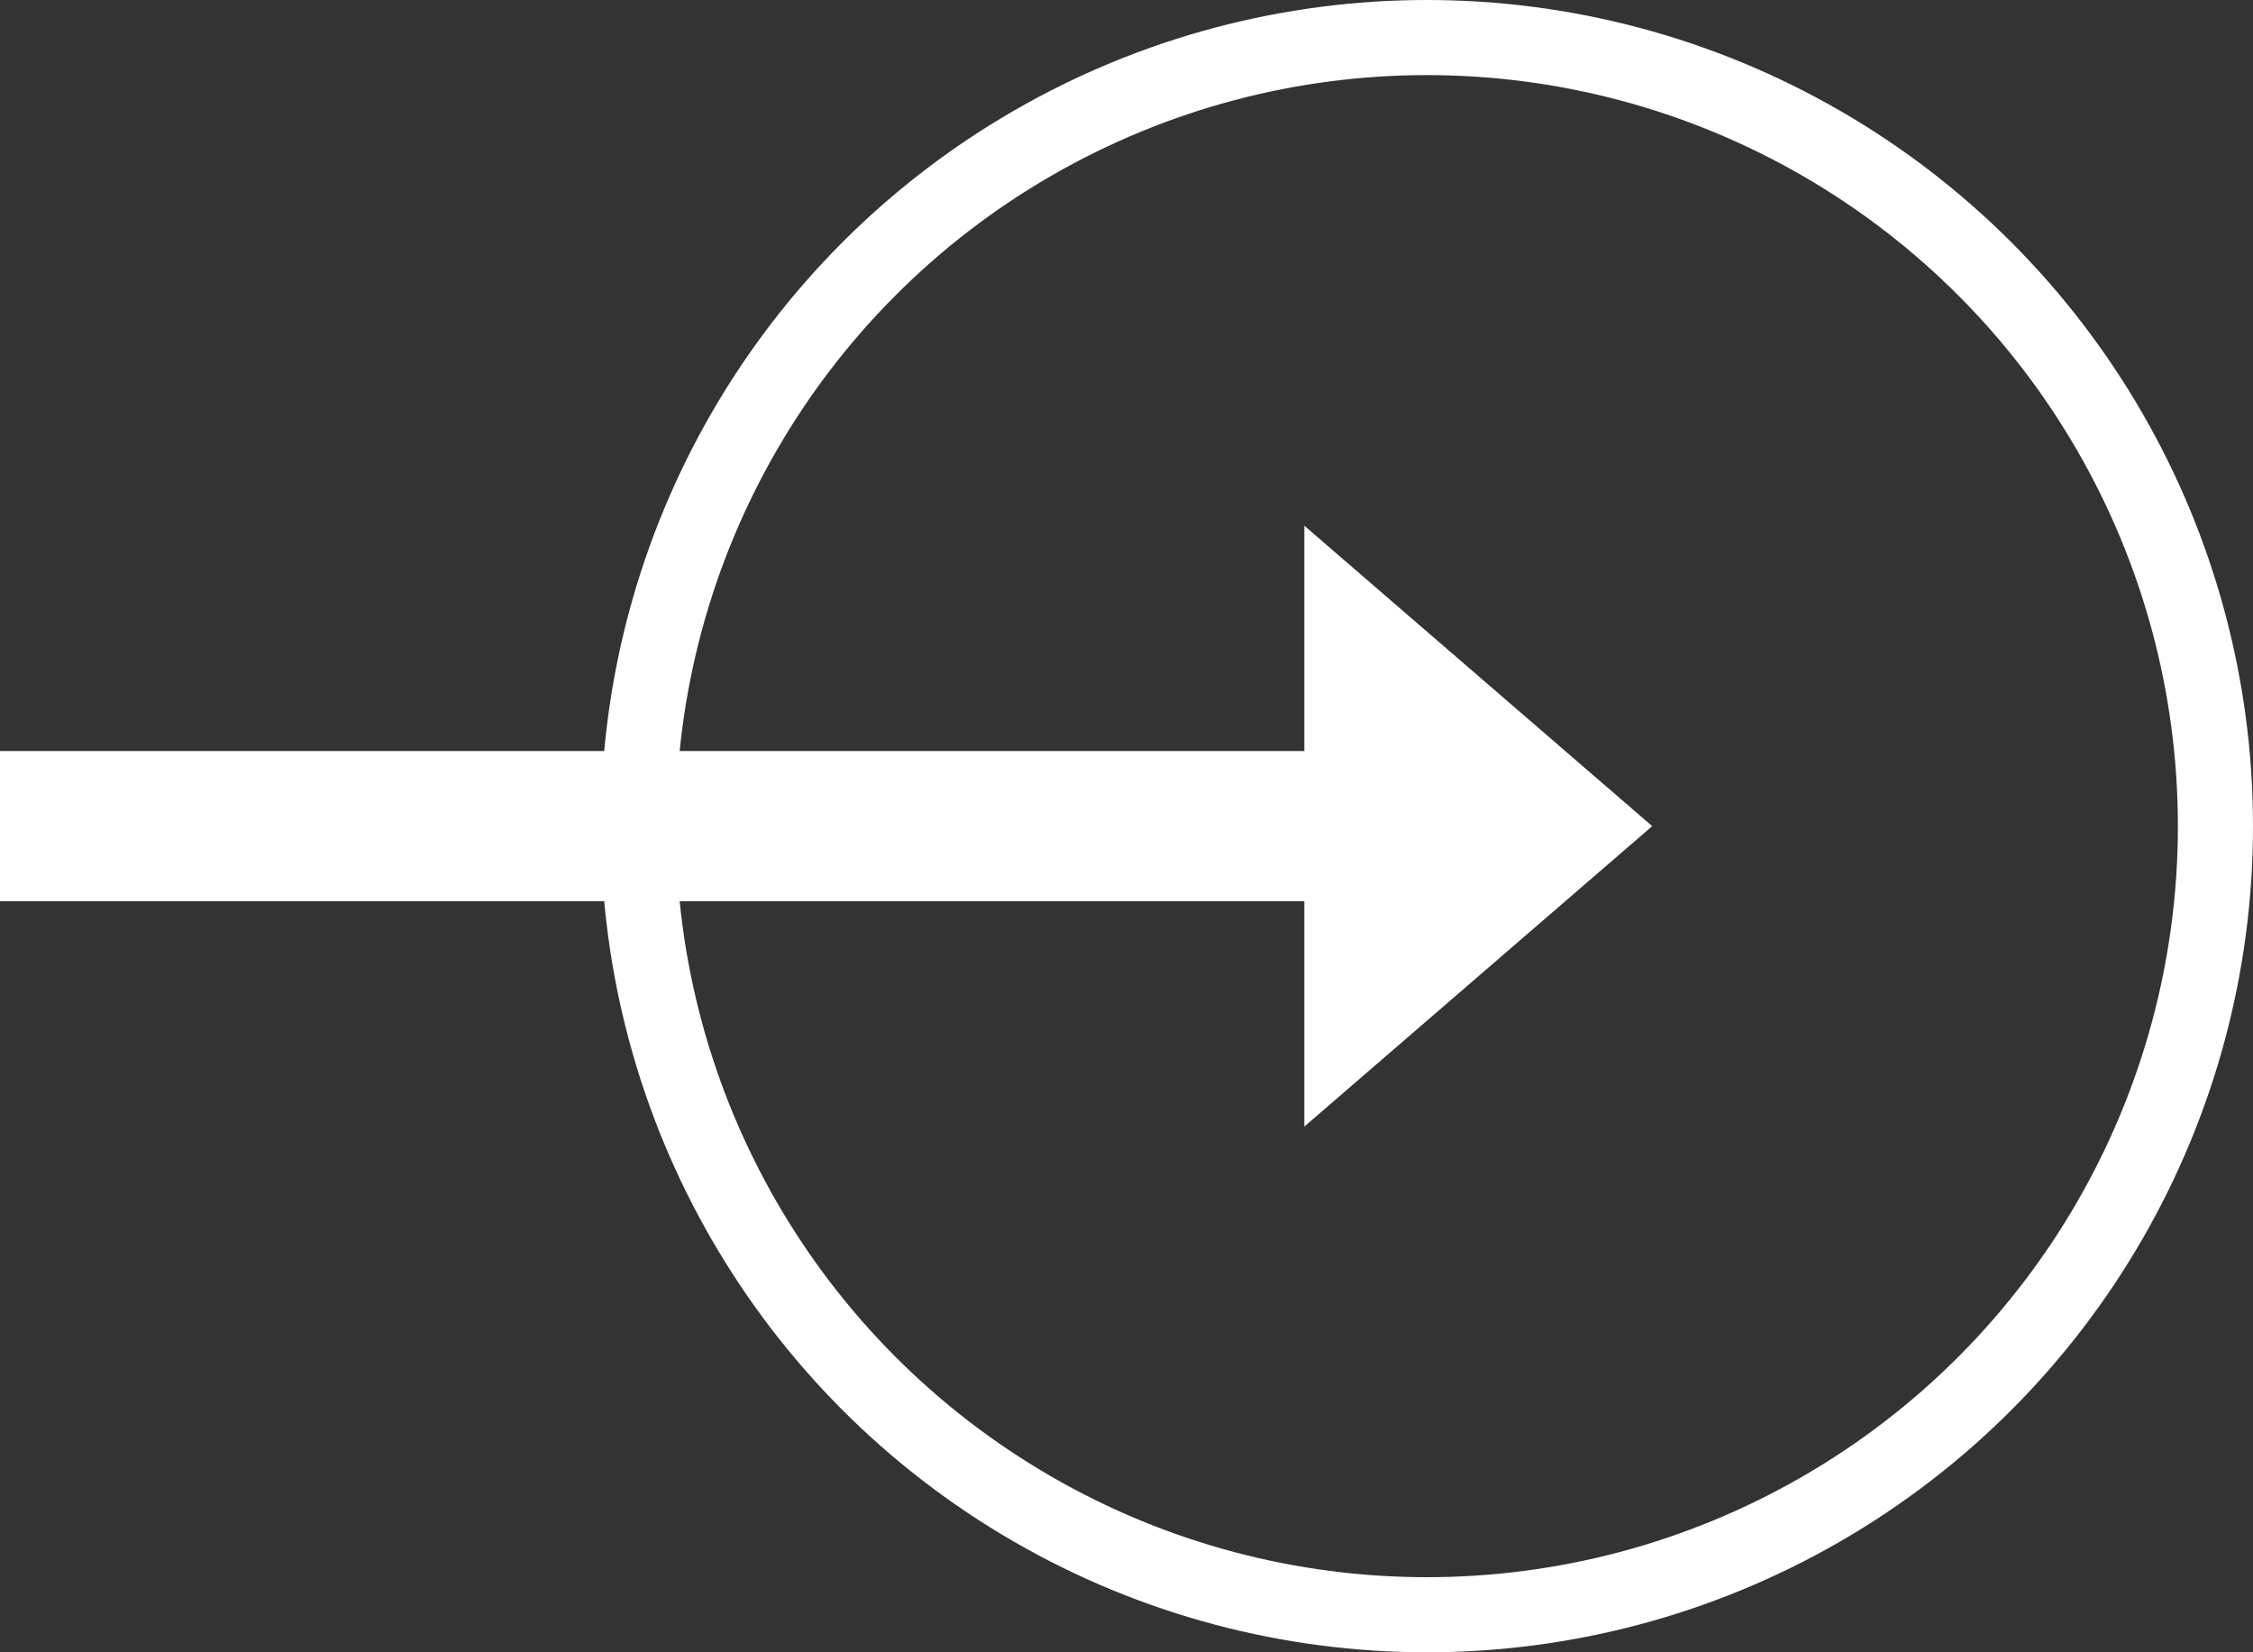
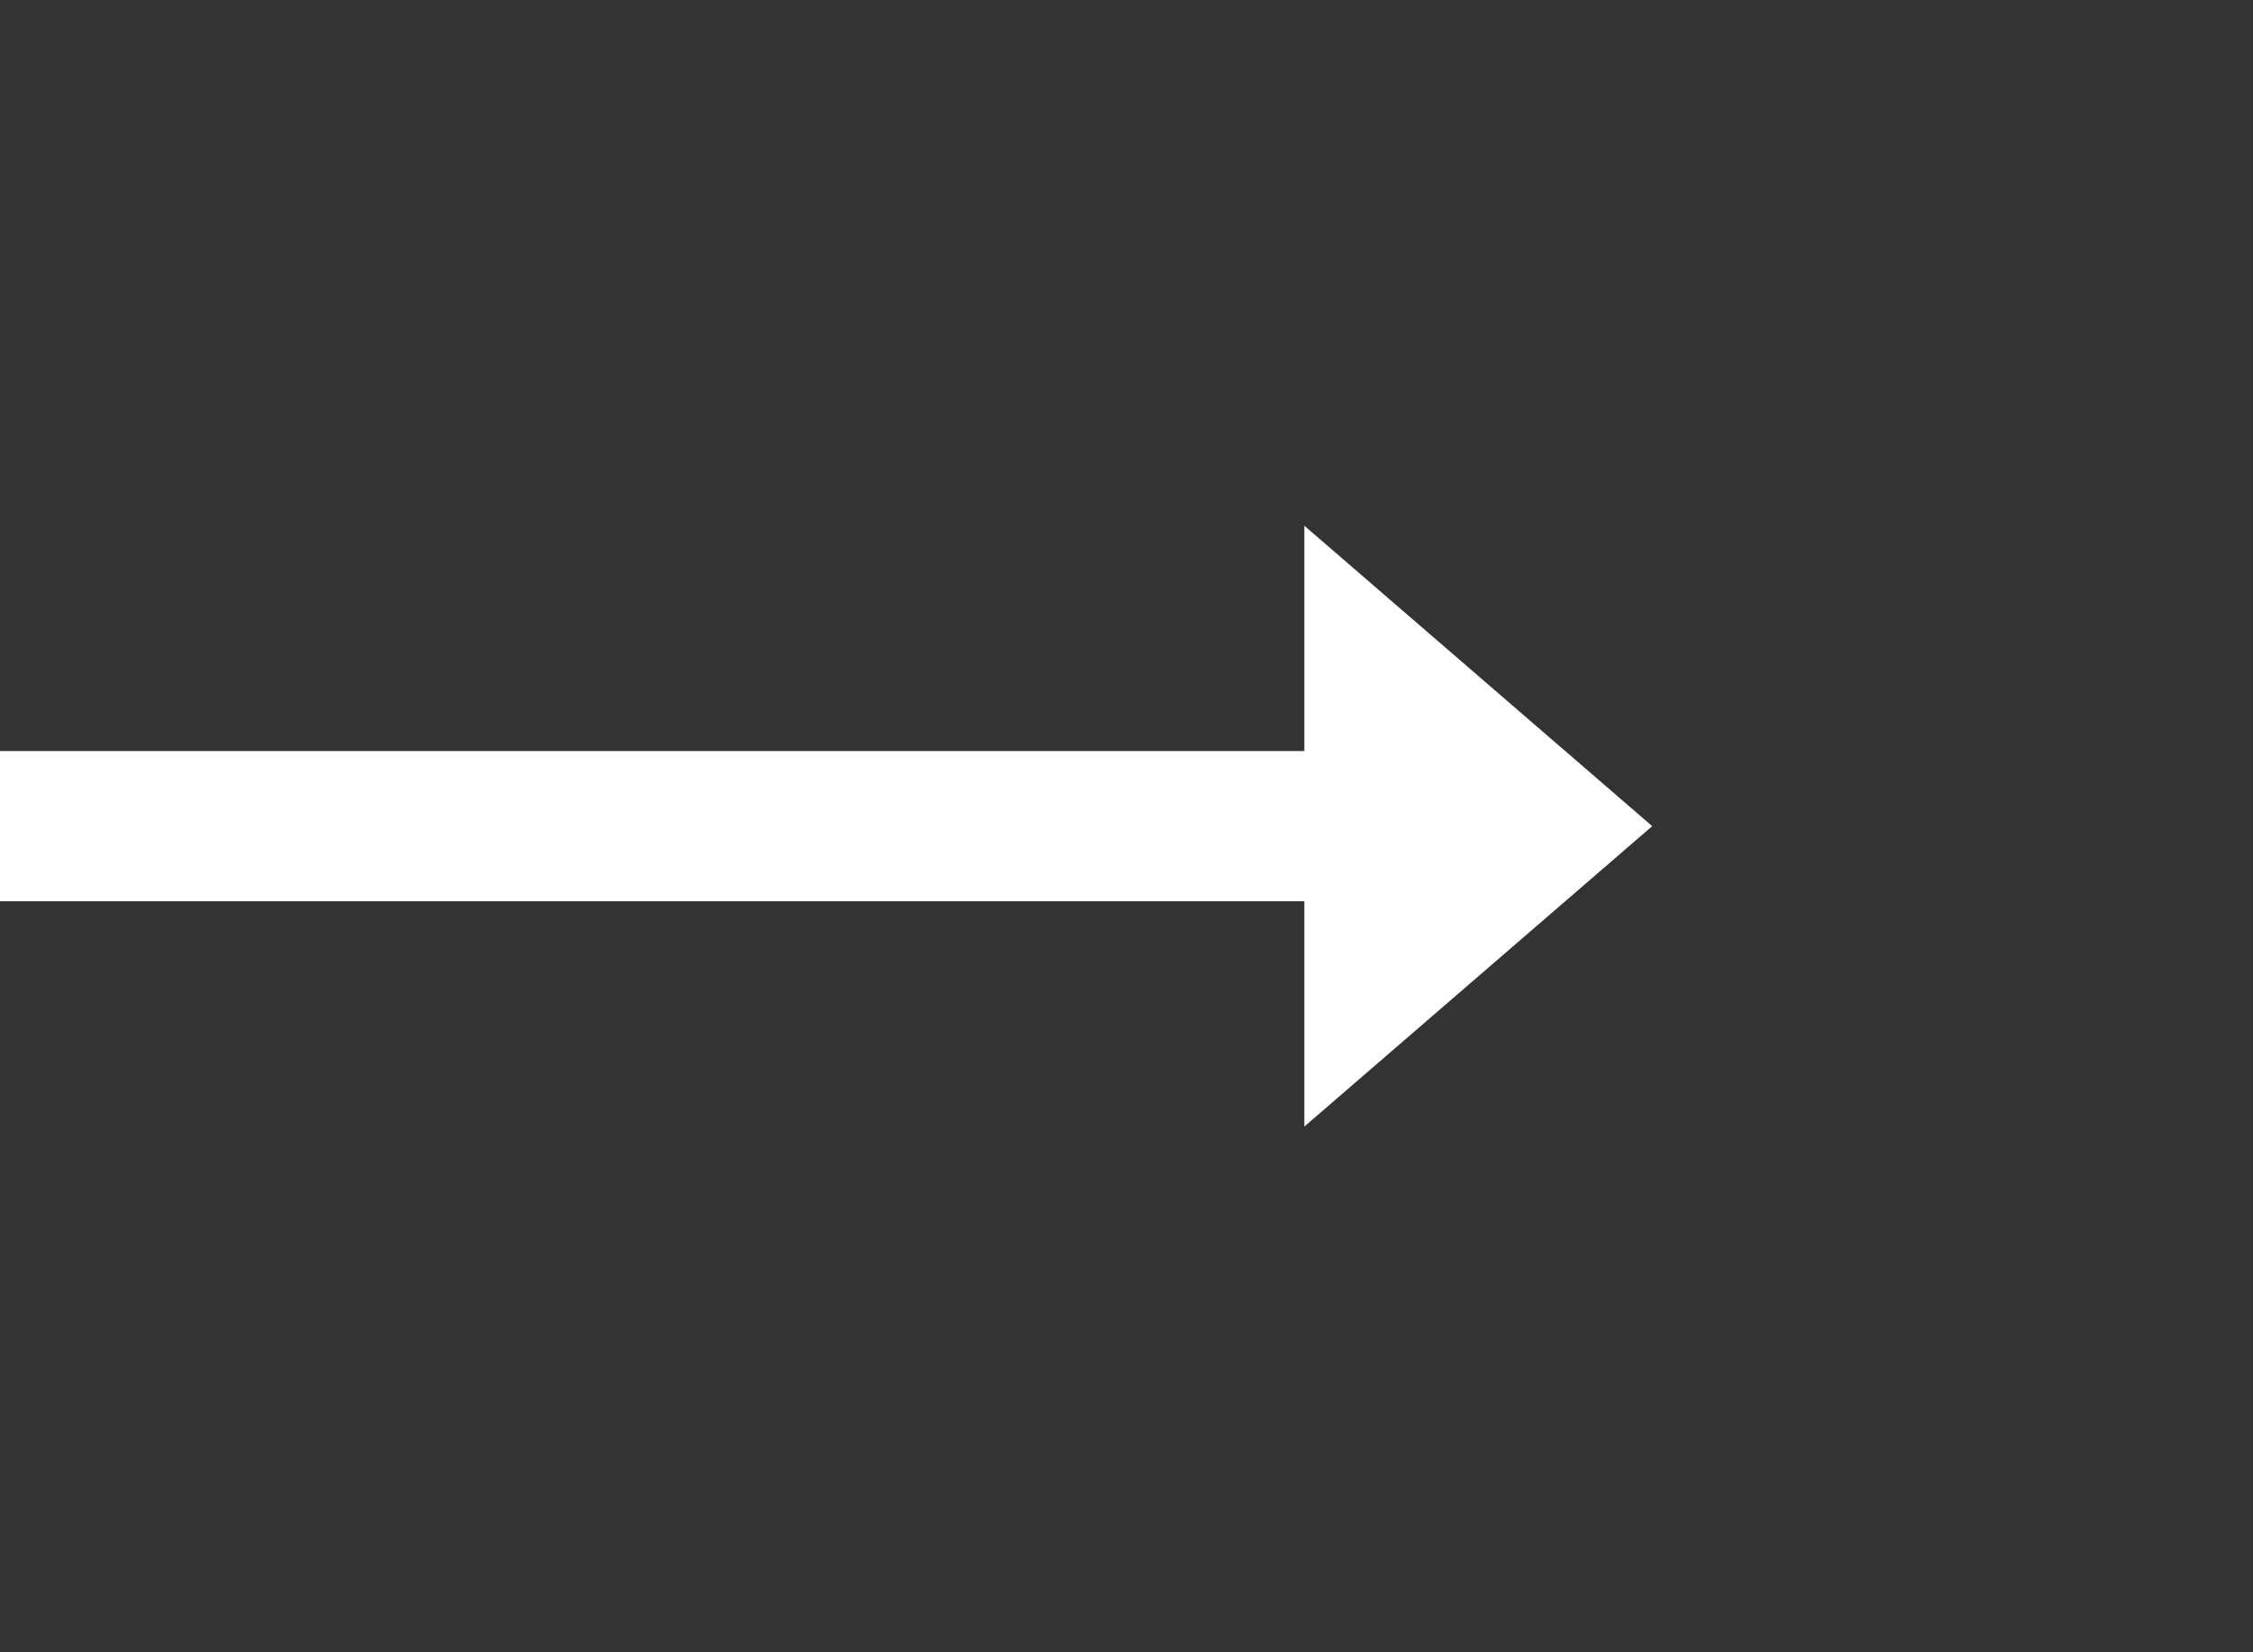
<svg xmlns="http://www.w3.org/2000/svg" id="Component_3_2" data-name="Component 3 – 2" width="30" height="22" viewBox="0 0 30 22">
  <rect x="0" y="0" width="30" height="22" fill="#333333" stroke="none" />
  <g id="Ellipse_2" data-name="Ellipse 2" transform="translate(8)" fill="none" stroke="#fff" stroke-width="1">
-     <circle cx="11" cy="11" r="11" stroke="none" />
-     <circle cx="11" cy="11" r="10.5" fill="none" />
-   </g>
+     </g>
  <path id="ic_trending_flat_24px" d="M25,12,20.368,8v3H3v2H20.368v3Z" transform="translate(-3 -1)" fill="#fff" />
</svg>